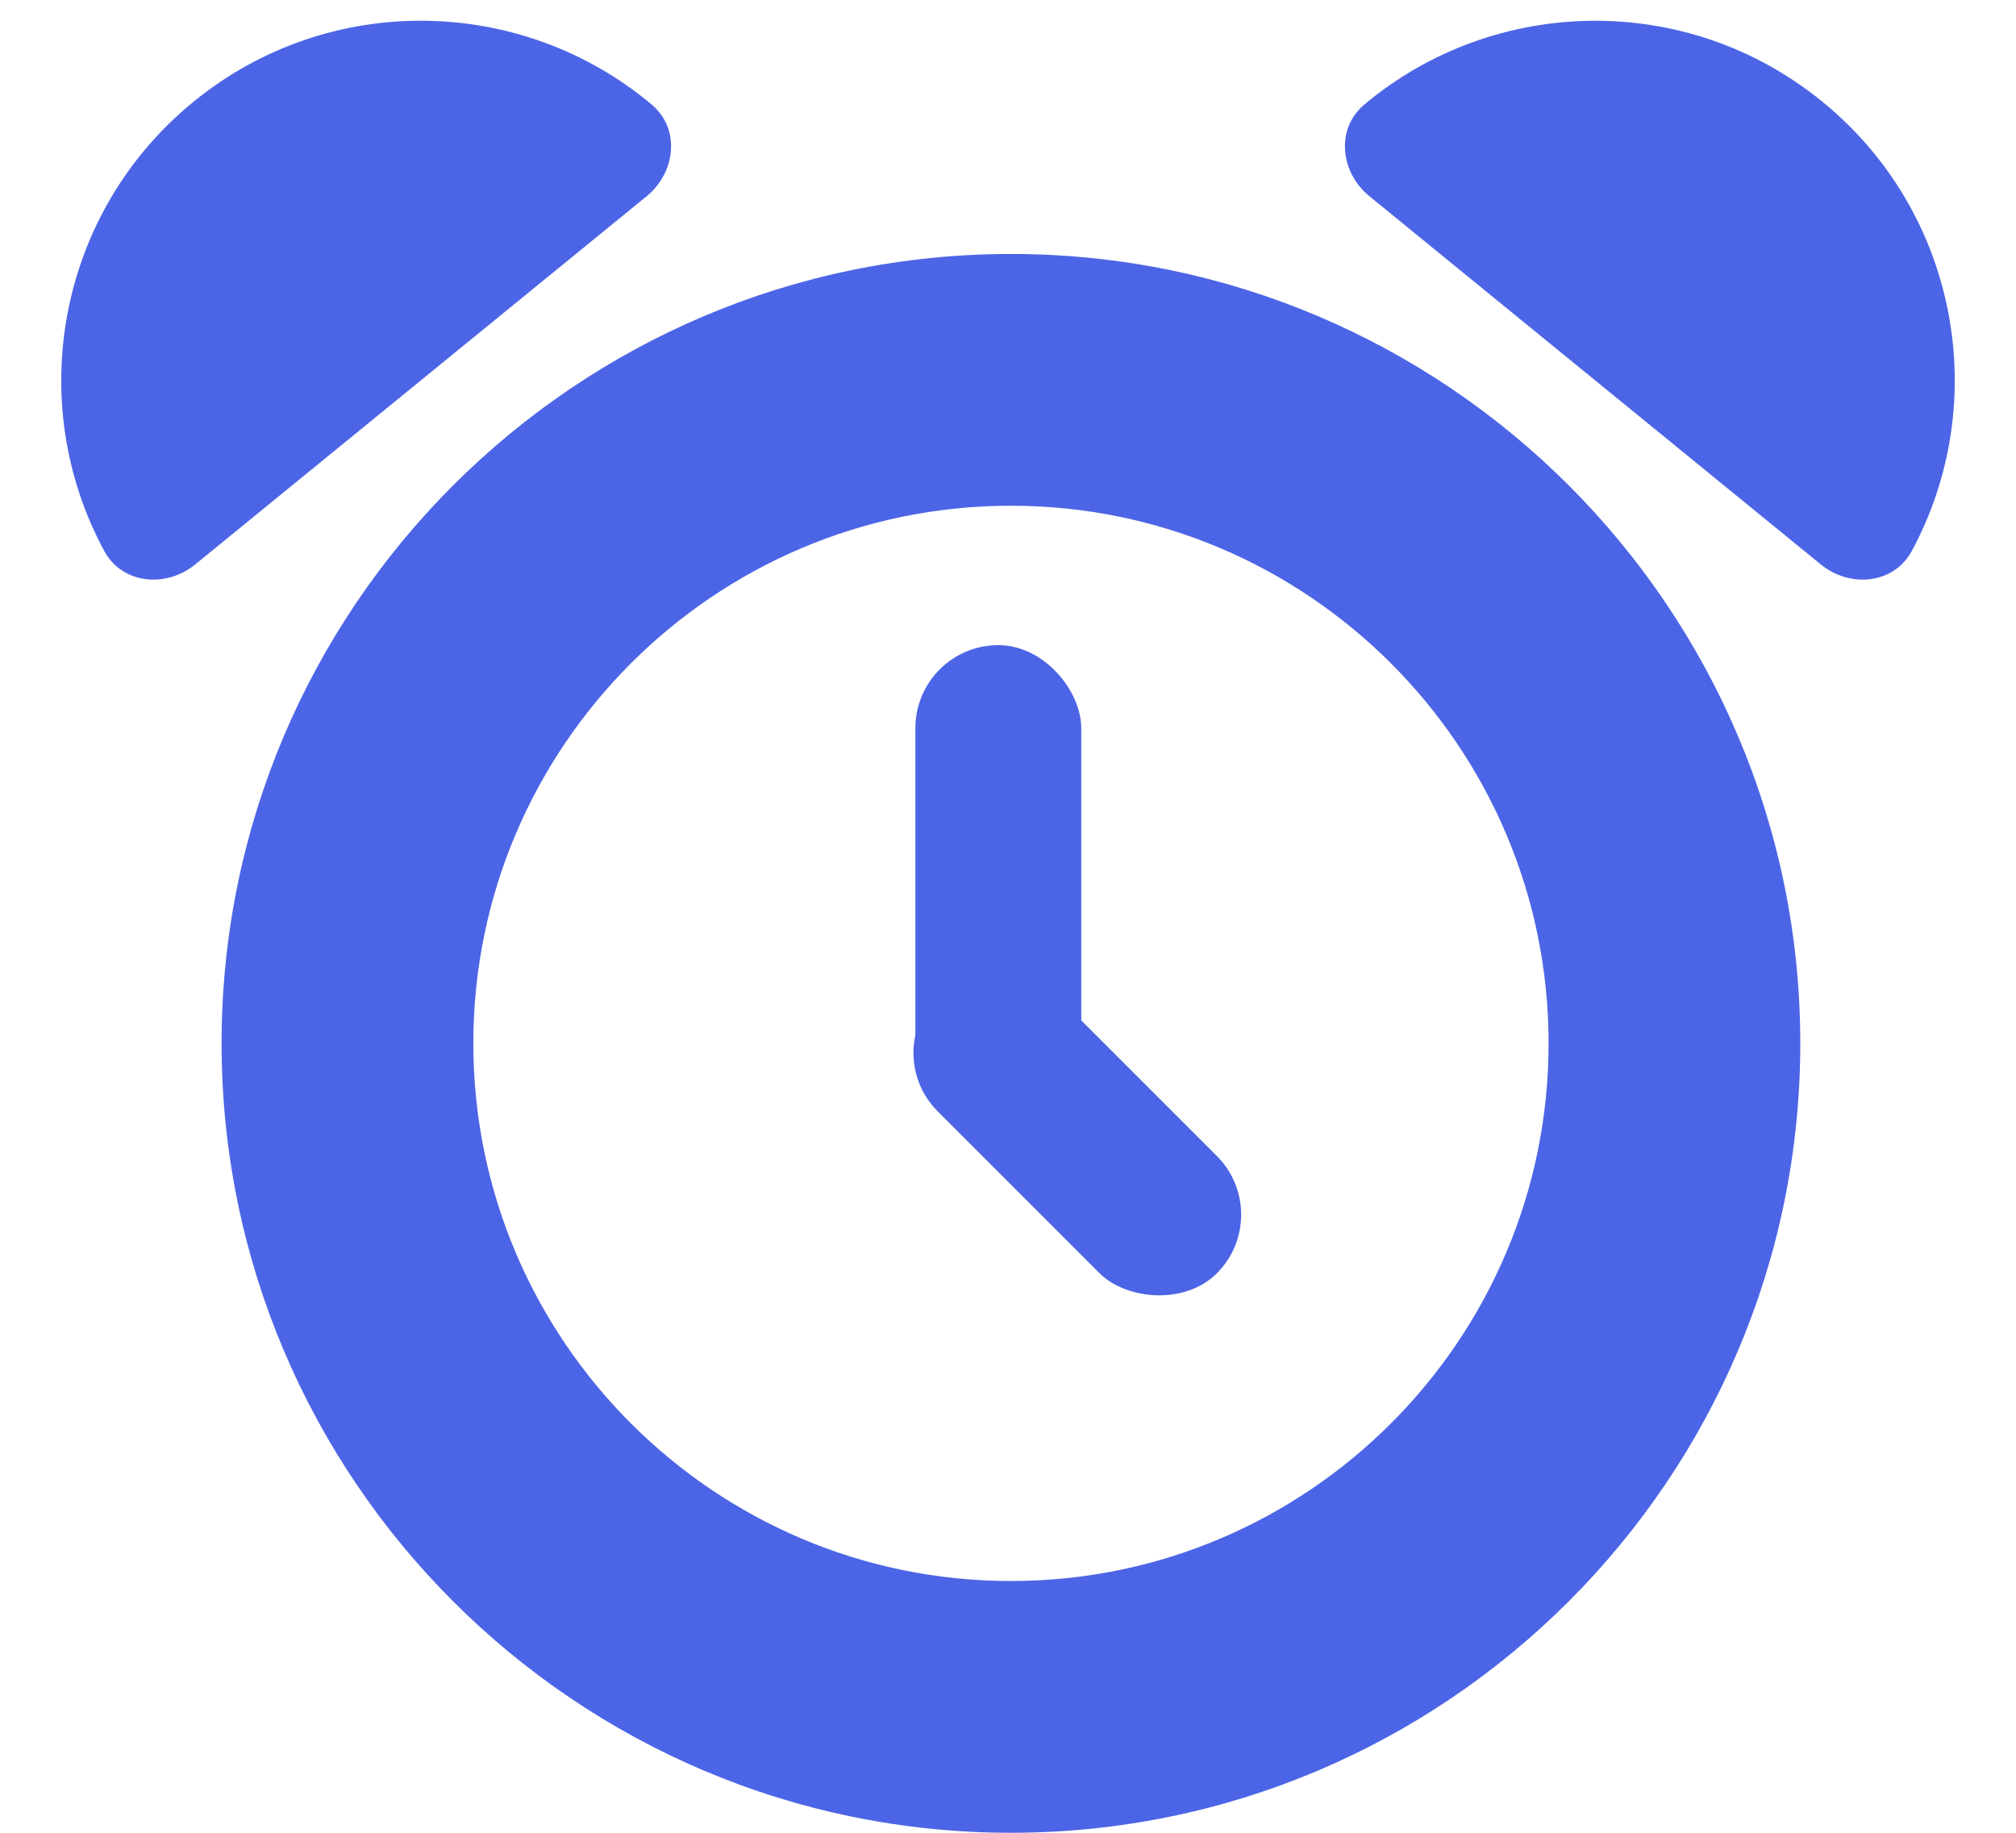
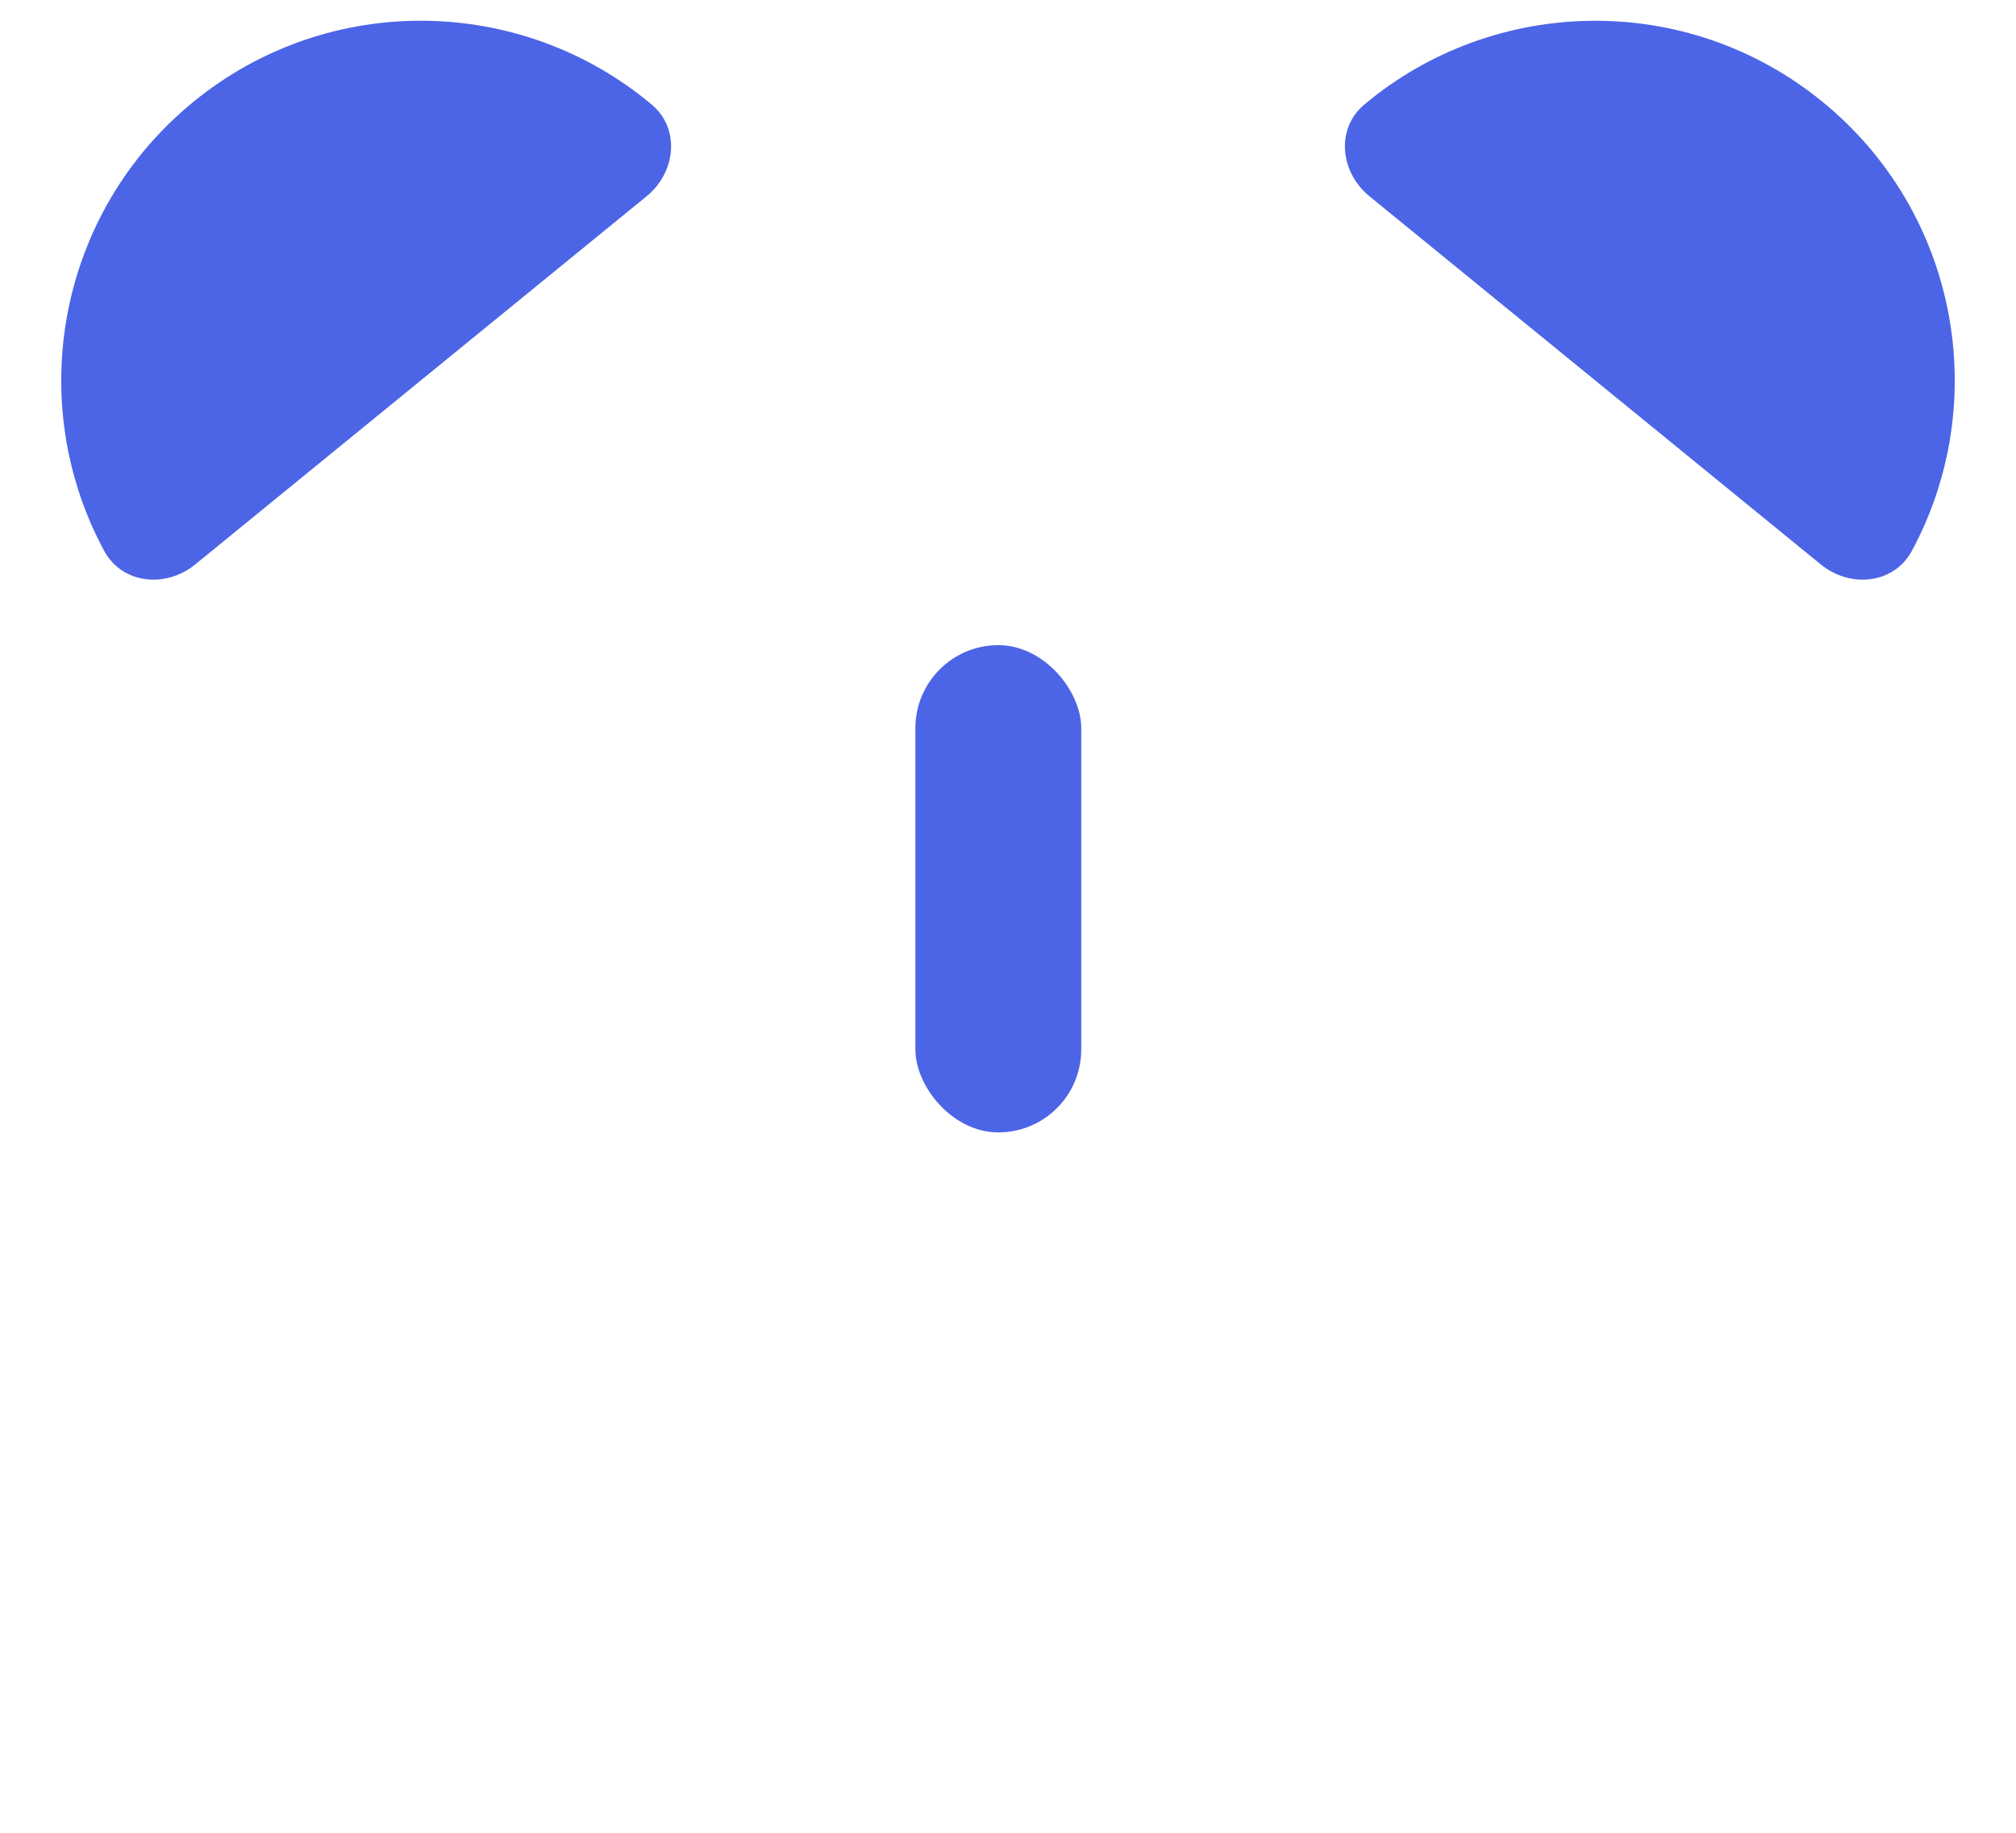
<svg xmlns="http://www.w3.org/2000/svg" width="33" height="30" viewBox="0 0 33 30" fill="none">
  <g clip-path="url(#clip0_1874_20203)">
    <path d="M3.169 1.664C0.944 3.479 0.39 6.583 1.706 9.018C2 9.562 2.715 9.63 3.194 9.24L10.585 3.212C11.063 2.822 11.14 2.107 10.667 1.711C8.546 -0.069 5.394 -0.15 3.169 1.664Z" fill="#4C65E6" />
    <path d="M29.831 1.665C32.056 3.479 32.61 6.583 31.294 9.019C31 9.562 30.285 9.63 29.806 9.24L22.416 3.212C21.937 2.822 21.86 2.108 22.333 1.711C24.454 -0.068 27.606 -0.15 29.831 1.665Z" fill="#4C65E6" />
    <rect x="14.984" y="10.56" width="2.715" height="7.976" rx="1.358" fill="#4C65E6" />
-     <rect x="20.879" y="19.882" width="2.715" height="6.462" rx="1.358" transform="rotate(135 20.879 19.882)" fill="#4C65E6" />
-     <path d="M16.548 30C9.424 30 3.627 24.203 3.627 17.078C3.627 9.954 9.424 4.157 16.548 4.157C23.672 4.157 29.469 9.954 29.469 17.078C29.469 24.203 23.672 30 16.548 30ZM7.748 17.078C7.748 21.933 11.694 25.879 16.548 25.879C21.402 25.879 25.349 21.933 25.349 17.078C25.349 12.224 21.402 8.278 16.548 8.278C11.694 8.278 7.748 12.224 7.748 17.078Z" fill="#4C65E6" />
  </g>
  <defs>
    <clipPath id="clip0_1874_20203">
      <rect width="33" height="30" fill="white" />
    </clipPath>
  </defs>
</svg>